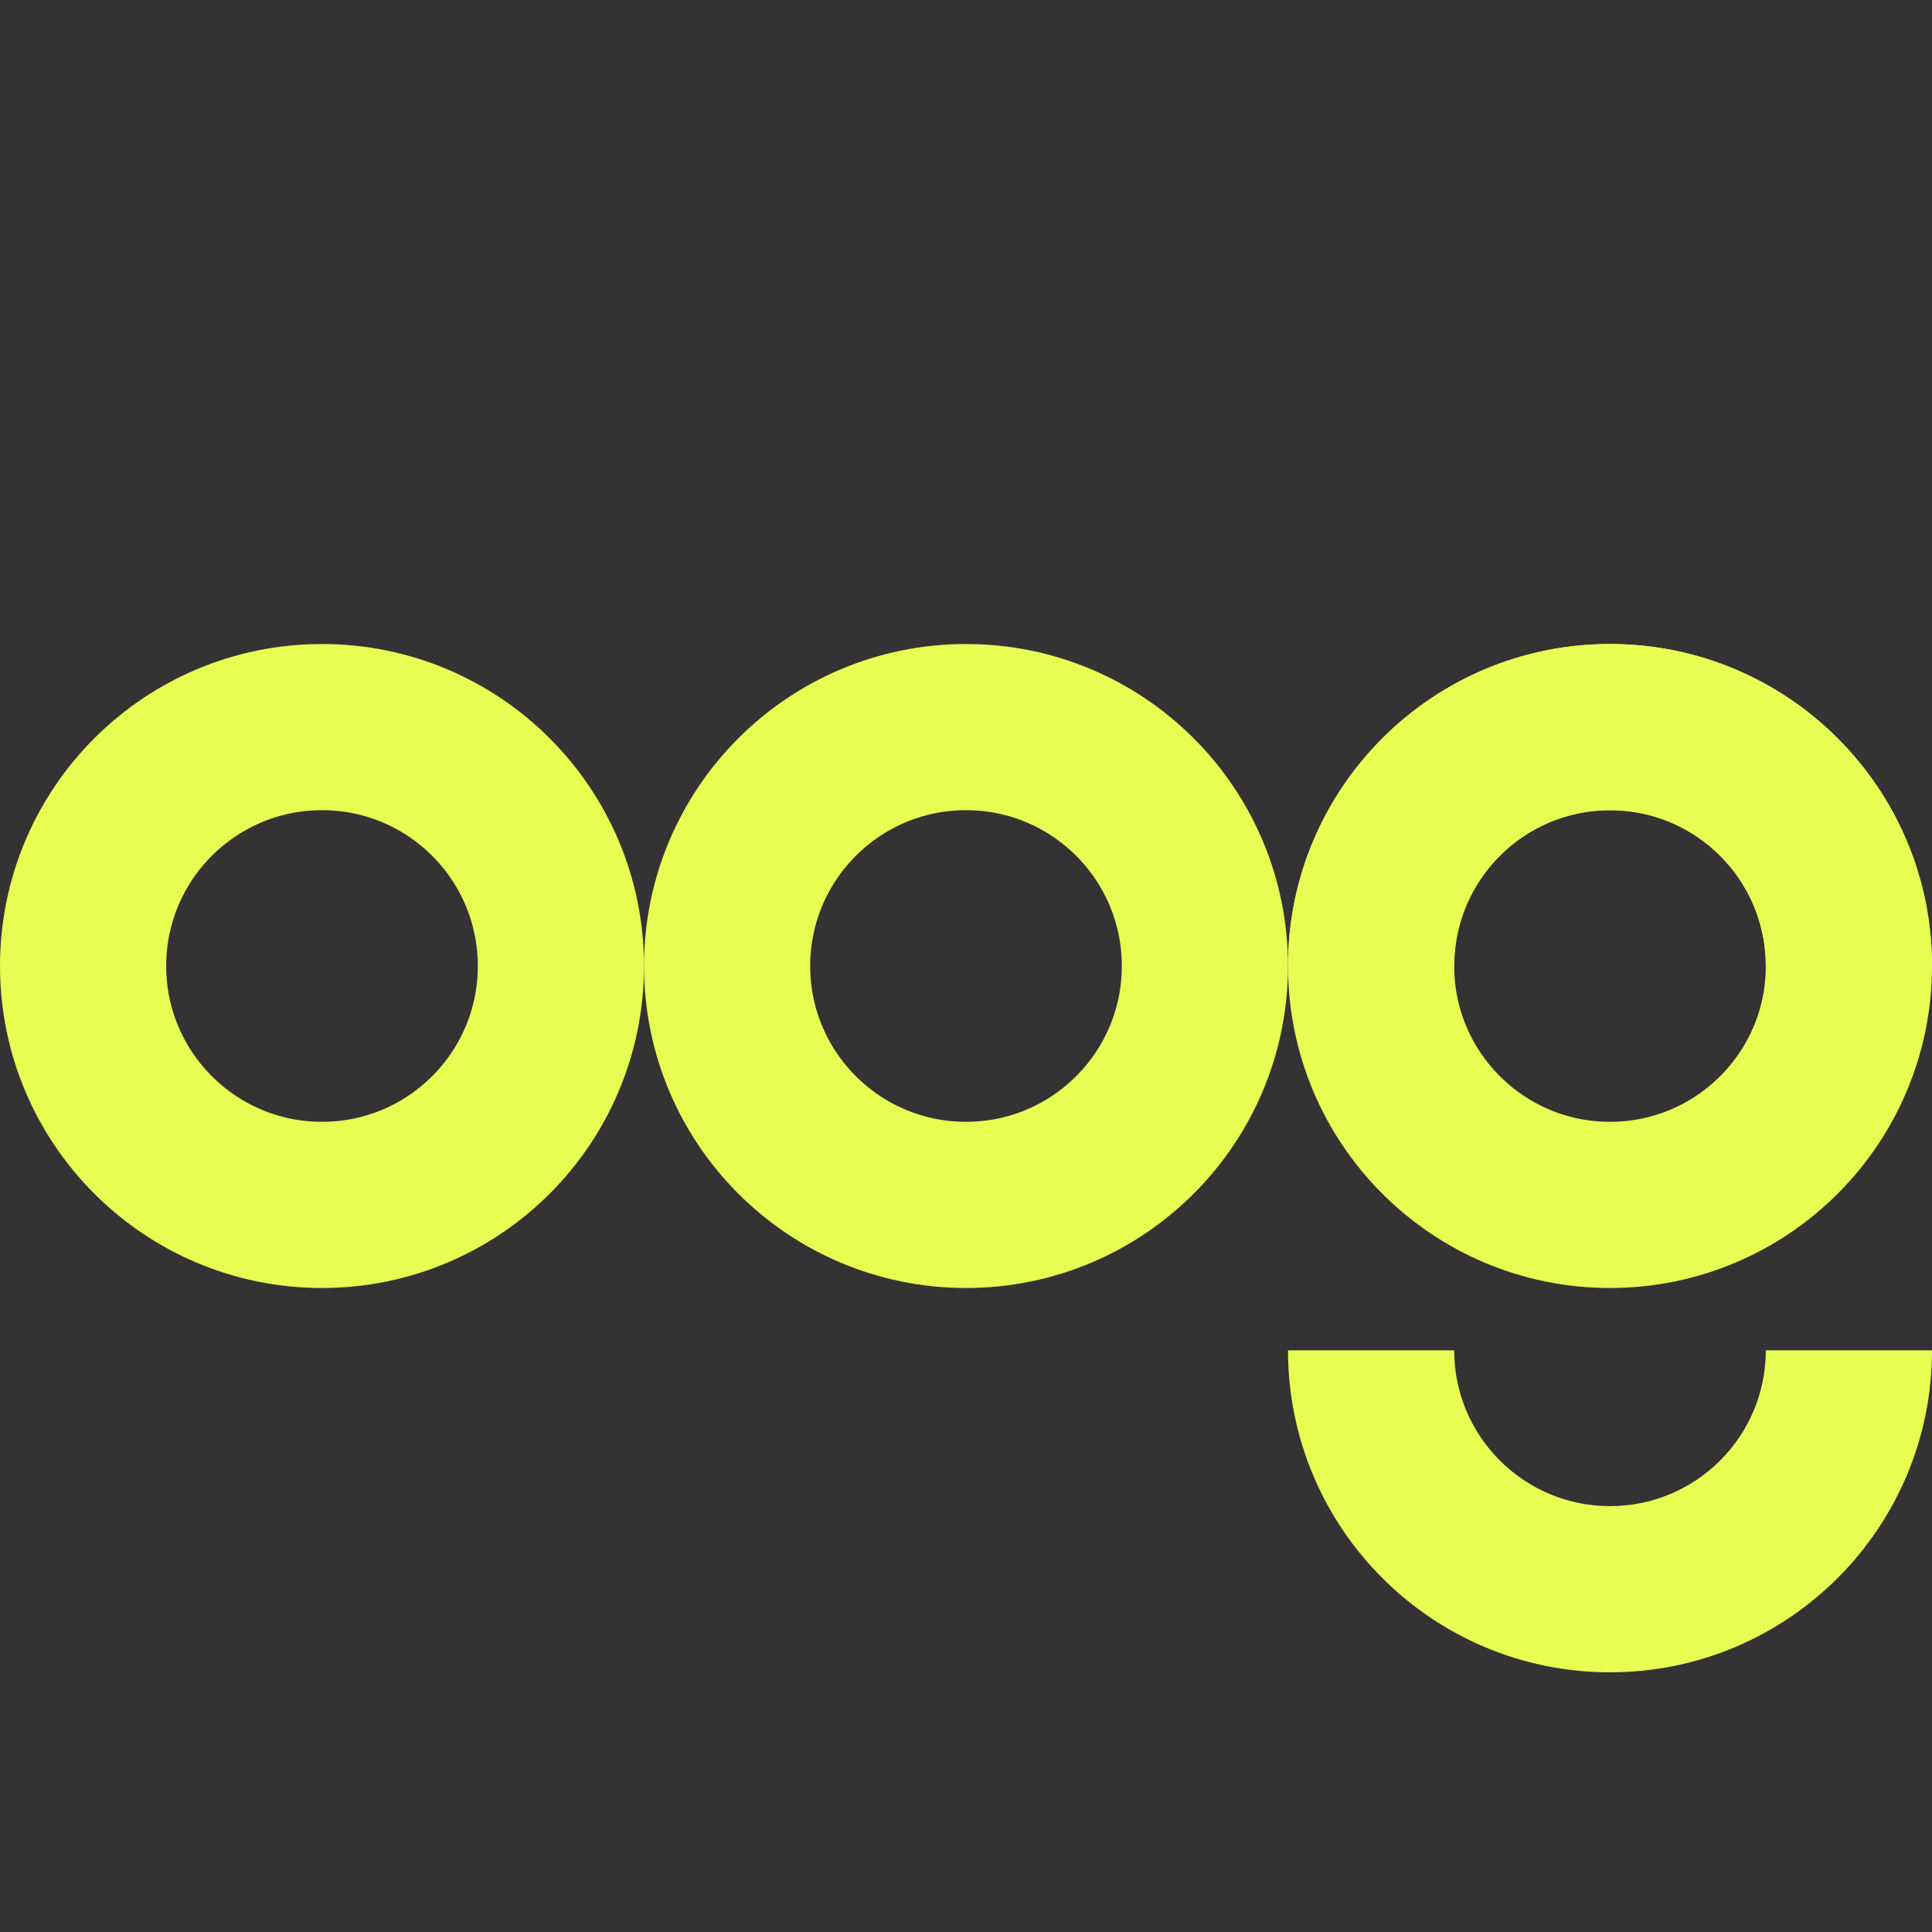
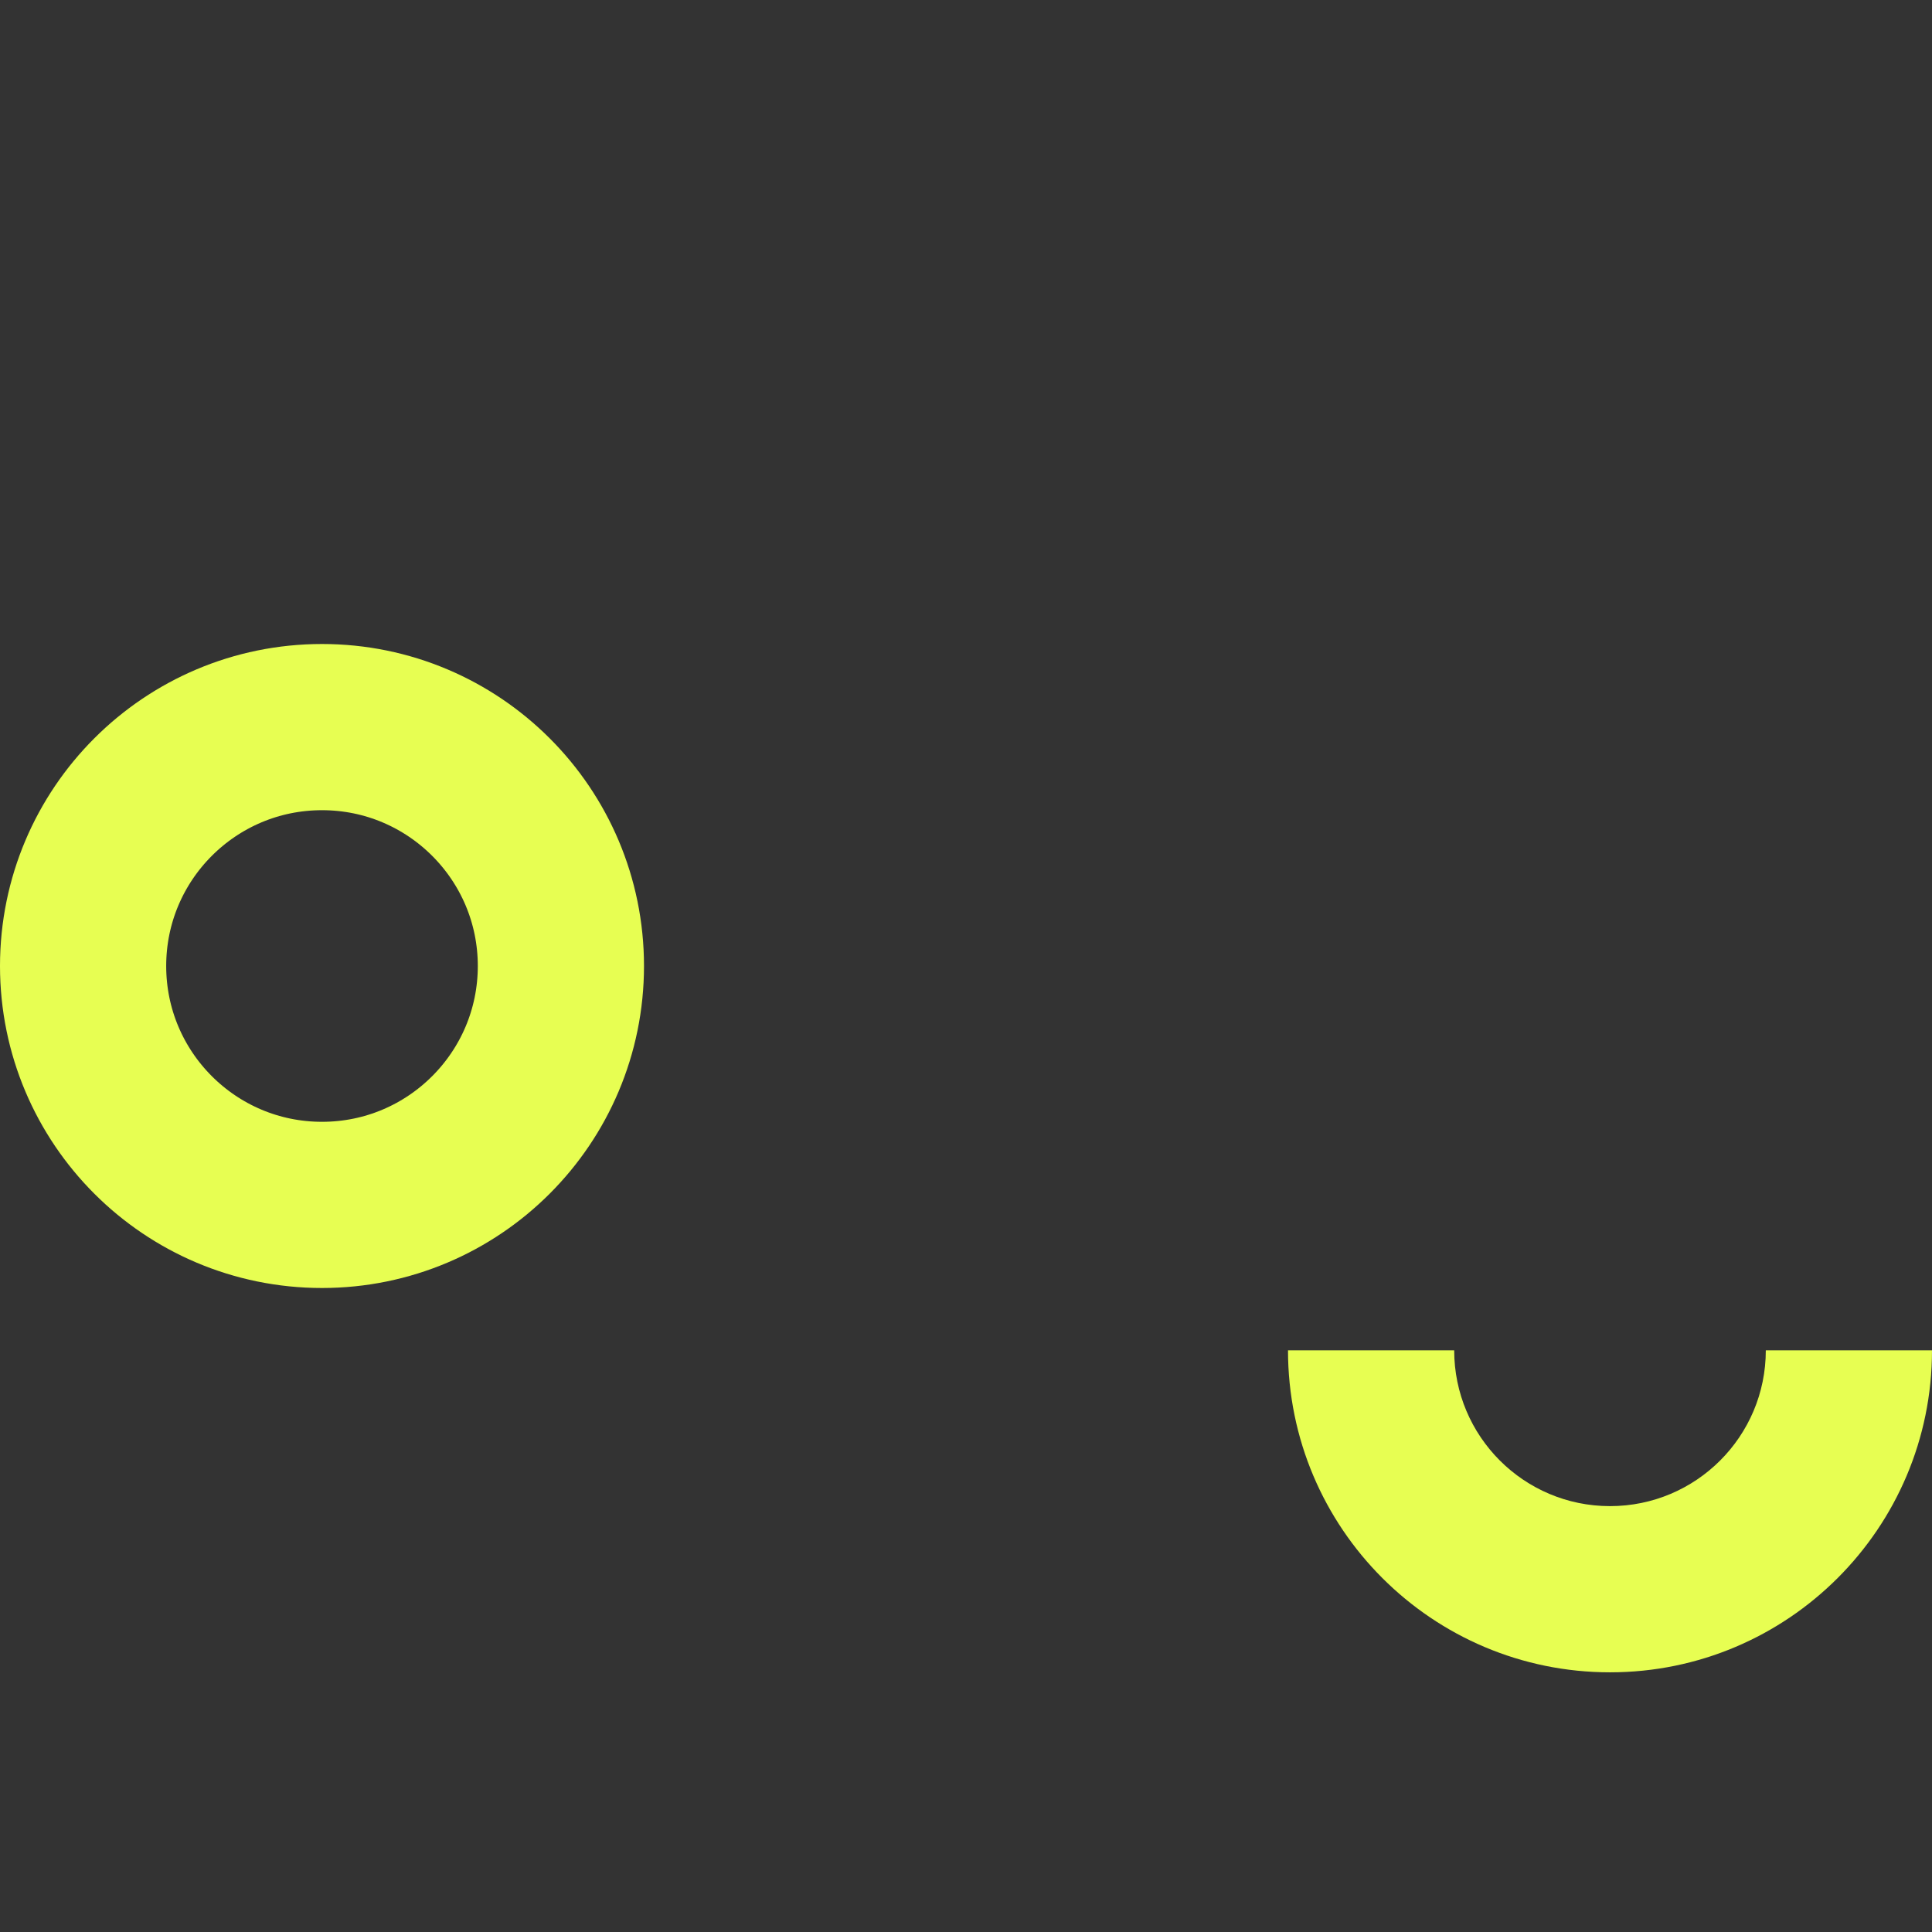
<svg xmlns="http://www.w3.org/2000/svg" width="186" height="186" viewBox="0 0 186 186" fill="none">
  <rect x="0" y="0" width="186" height="186" fill="#333333" stroke="none" />
  <circle cx="31" cy="93" r="23" stroke="#E7FE52" stroke-width="16" />
-   <circle cx="93" cy="93" r="23" stroke="#E7FE52" stroke-width="16" />
-   <circle cx="155" cy="93" r="23" stroke="#E7FE52" stroke-width="16" />
  <path fill-rule="evenodd" clip-rule="evenodd" d="M170 130C170 138.284 163.284 145 155 145C146.716 145 140 138.284 140 130H124C124 147.121 137.879 161 155 161C172.121 161 186 147.121 186 130H170Z" fill="#E7FE52" />
-   <path fill-rule="evenodd" clip-rule="evenodd" d="M140 93C140 84.716 146.716 78 155 78C163.284 78 170 84.716 170 93L186 93C186 75.879 172.121 62 155 62C137.879 62 124 75.879 124 93L140 93Z" fill="#E7FE52" />
</svg>